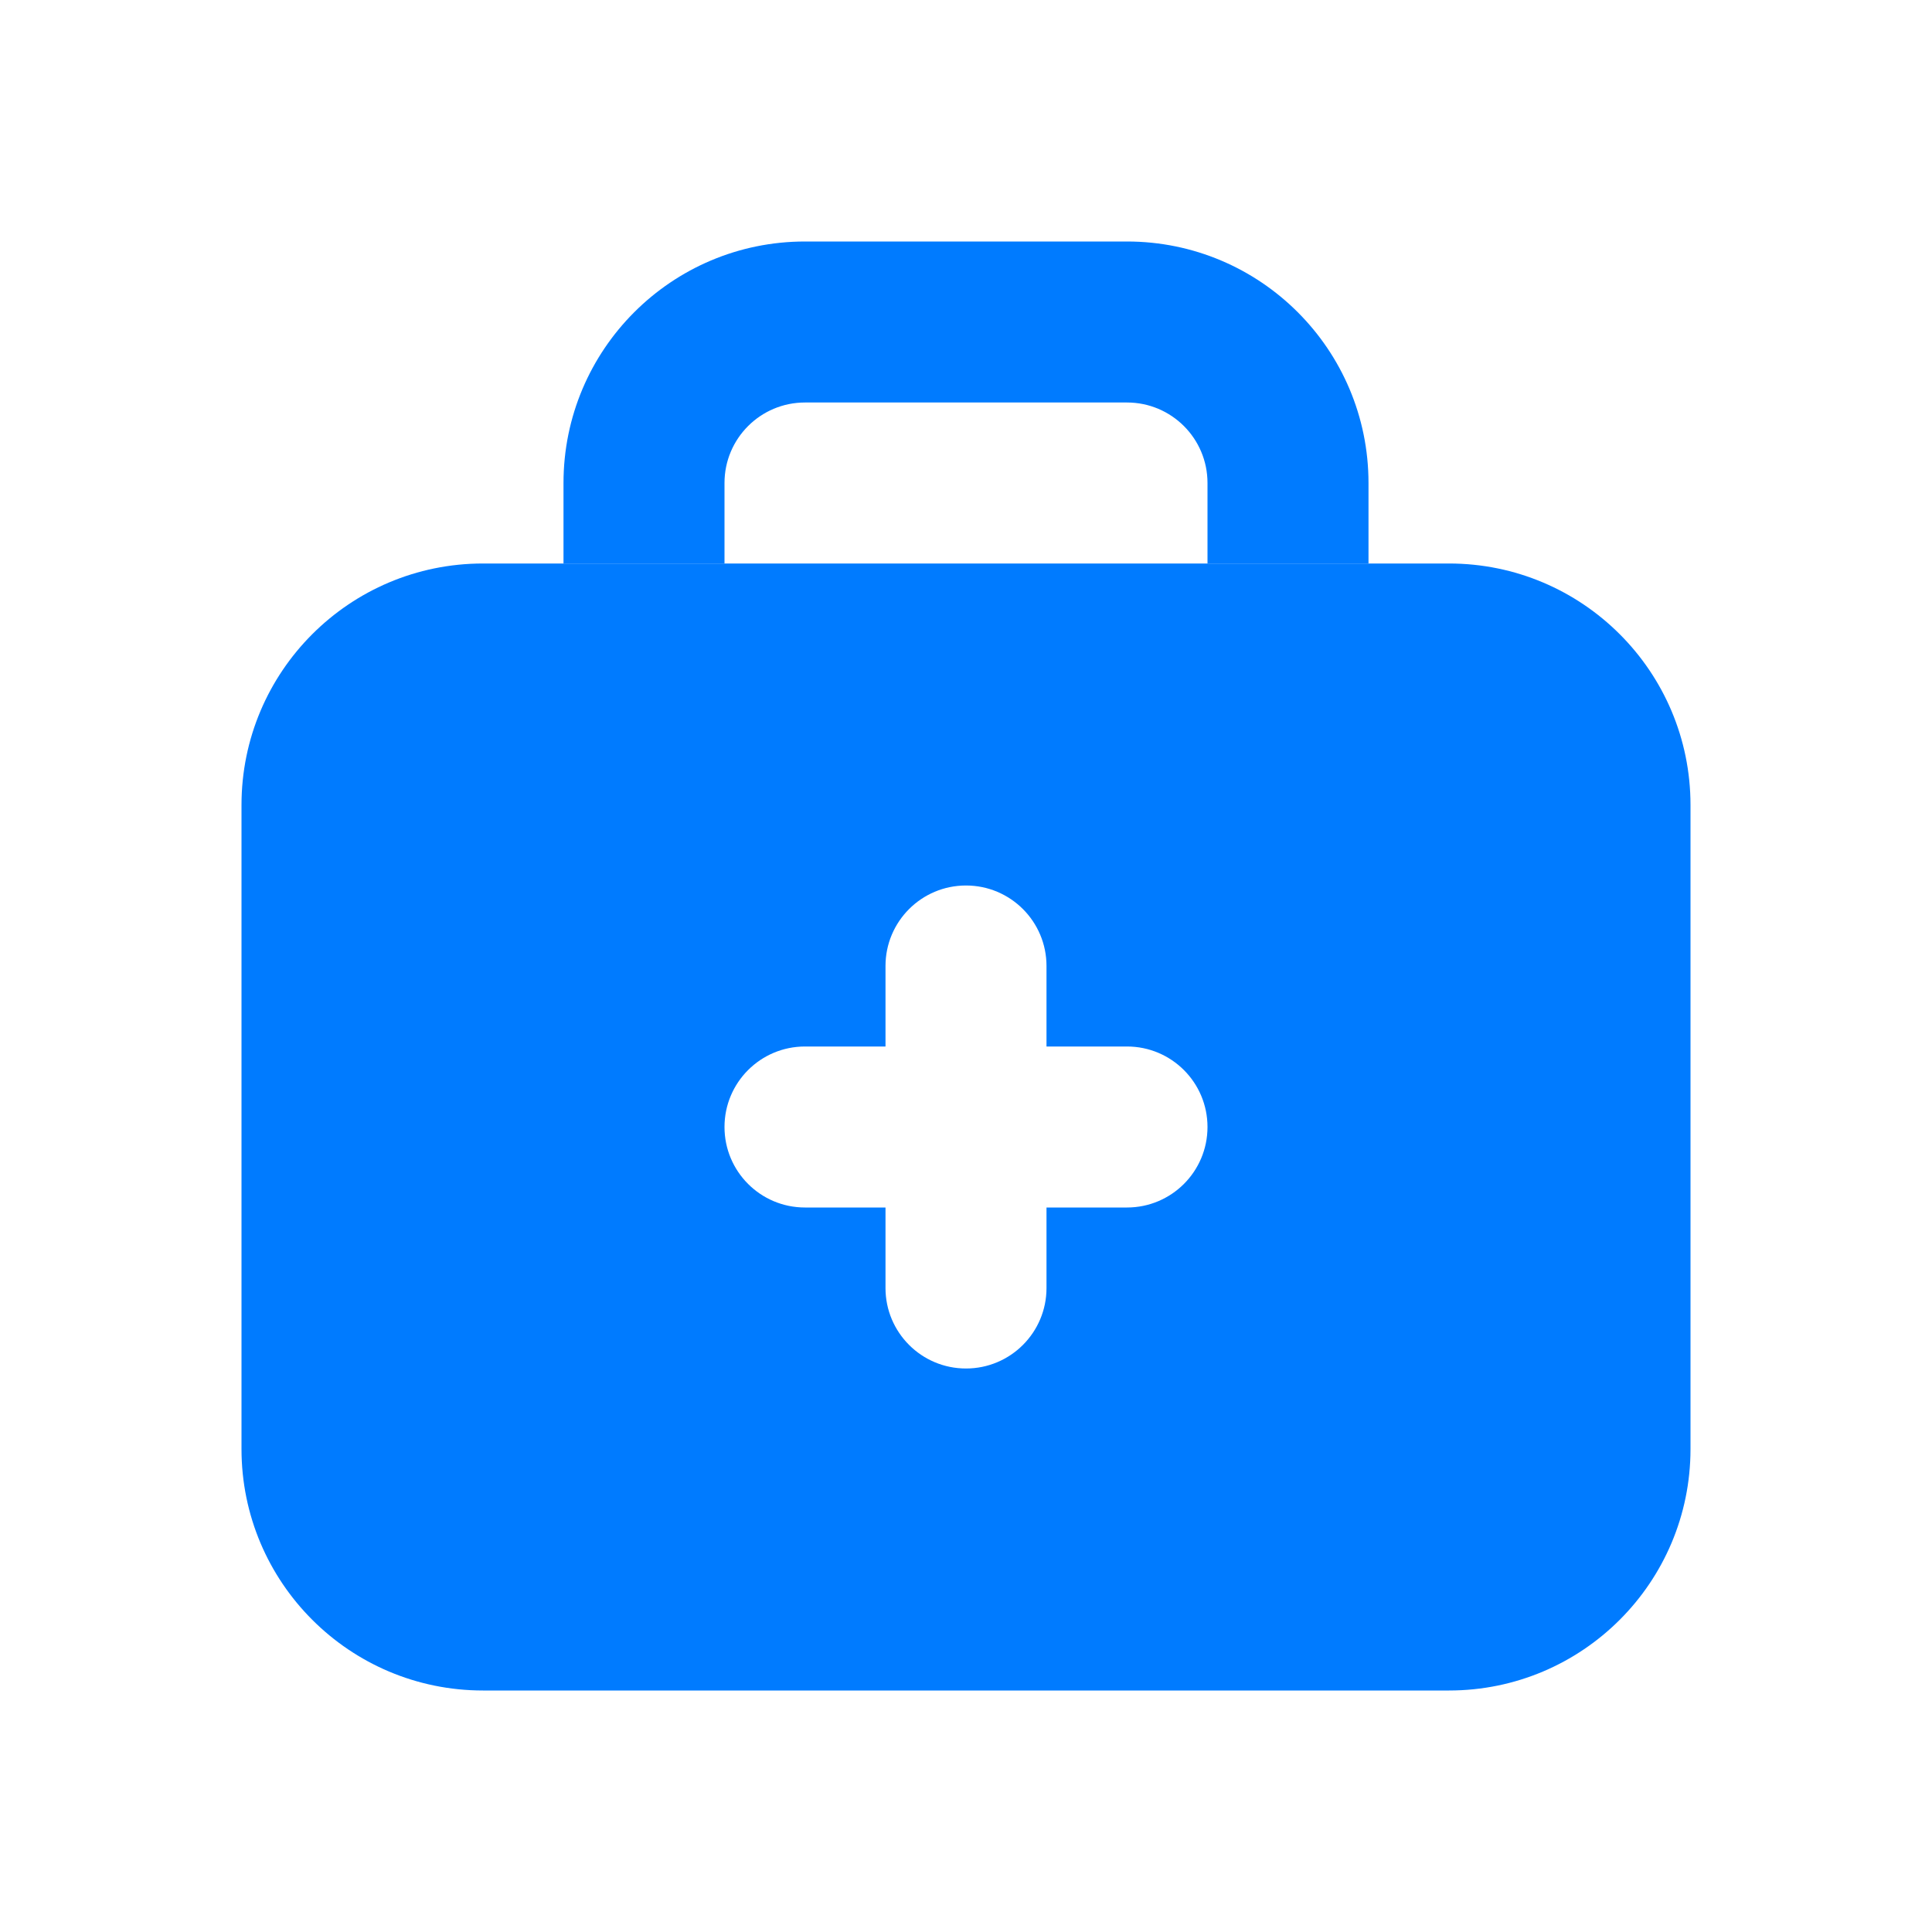
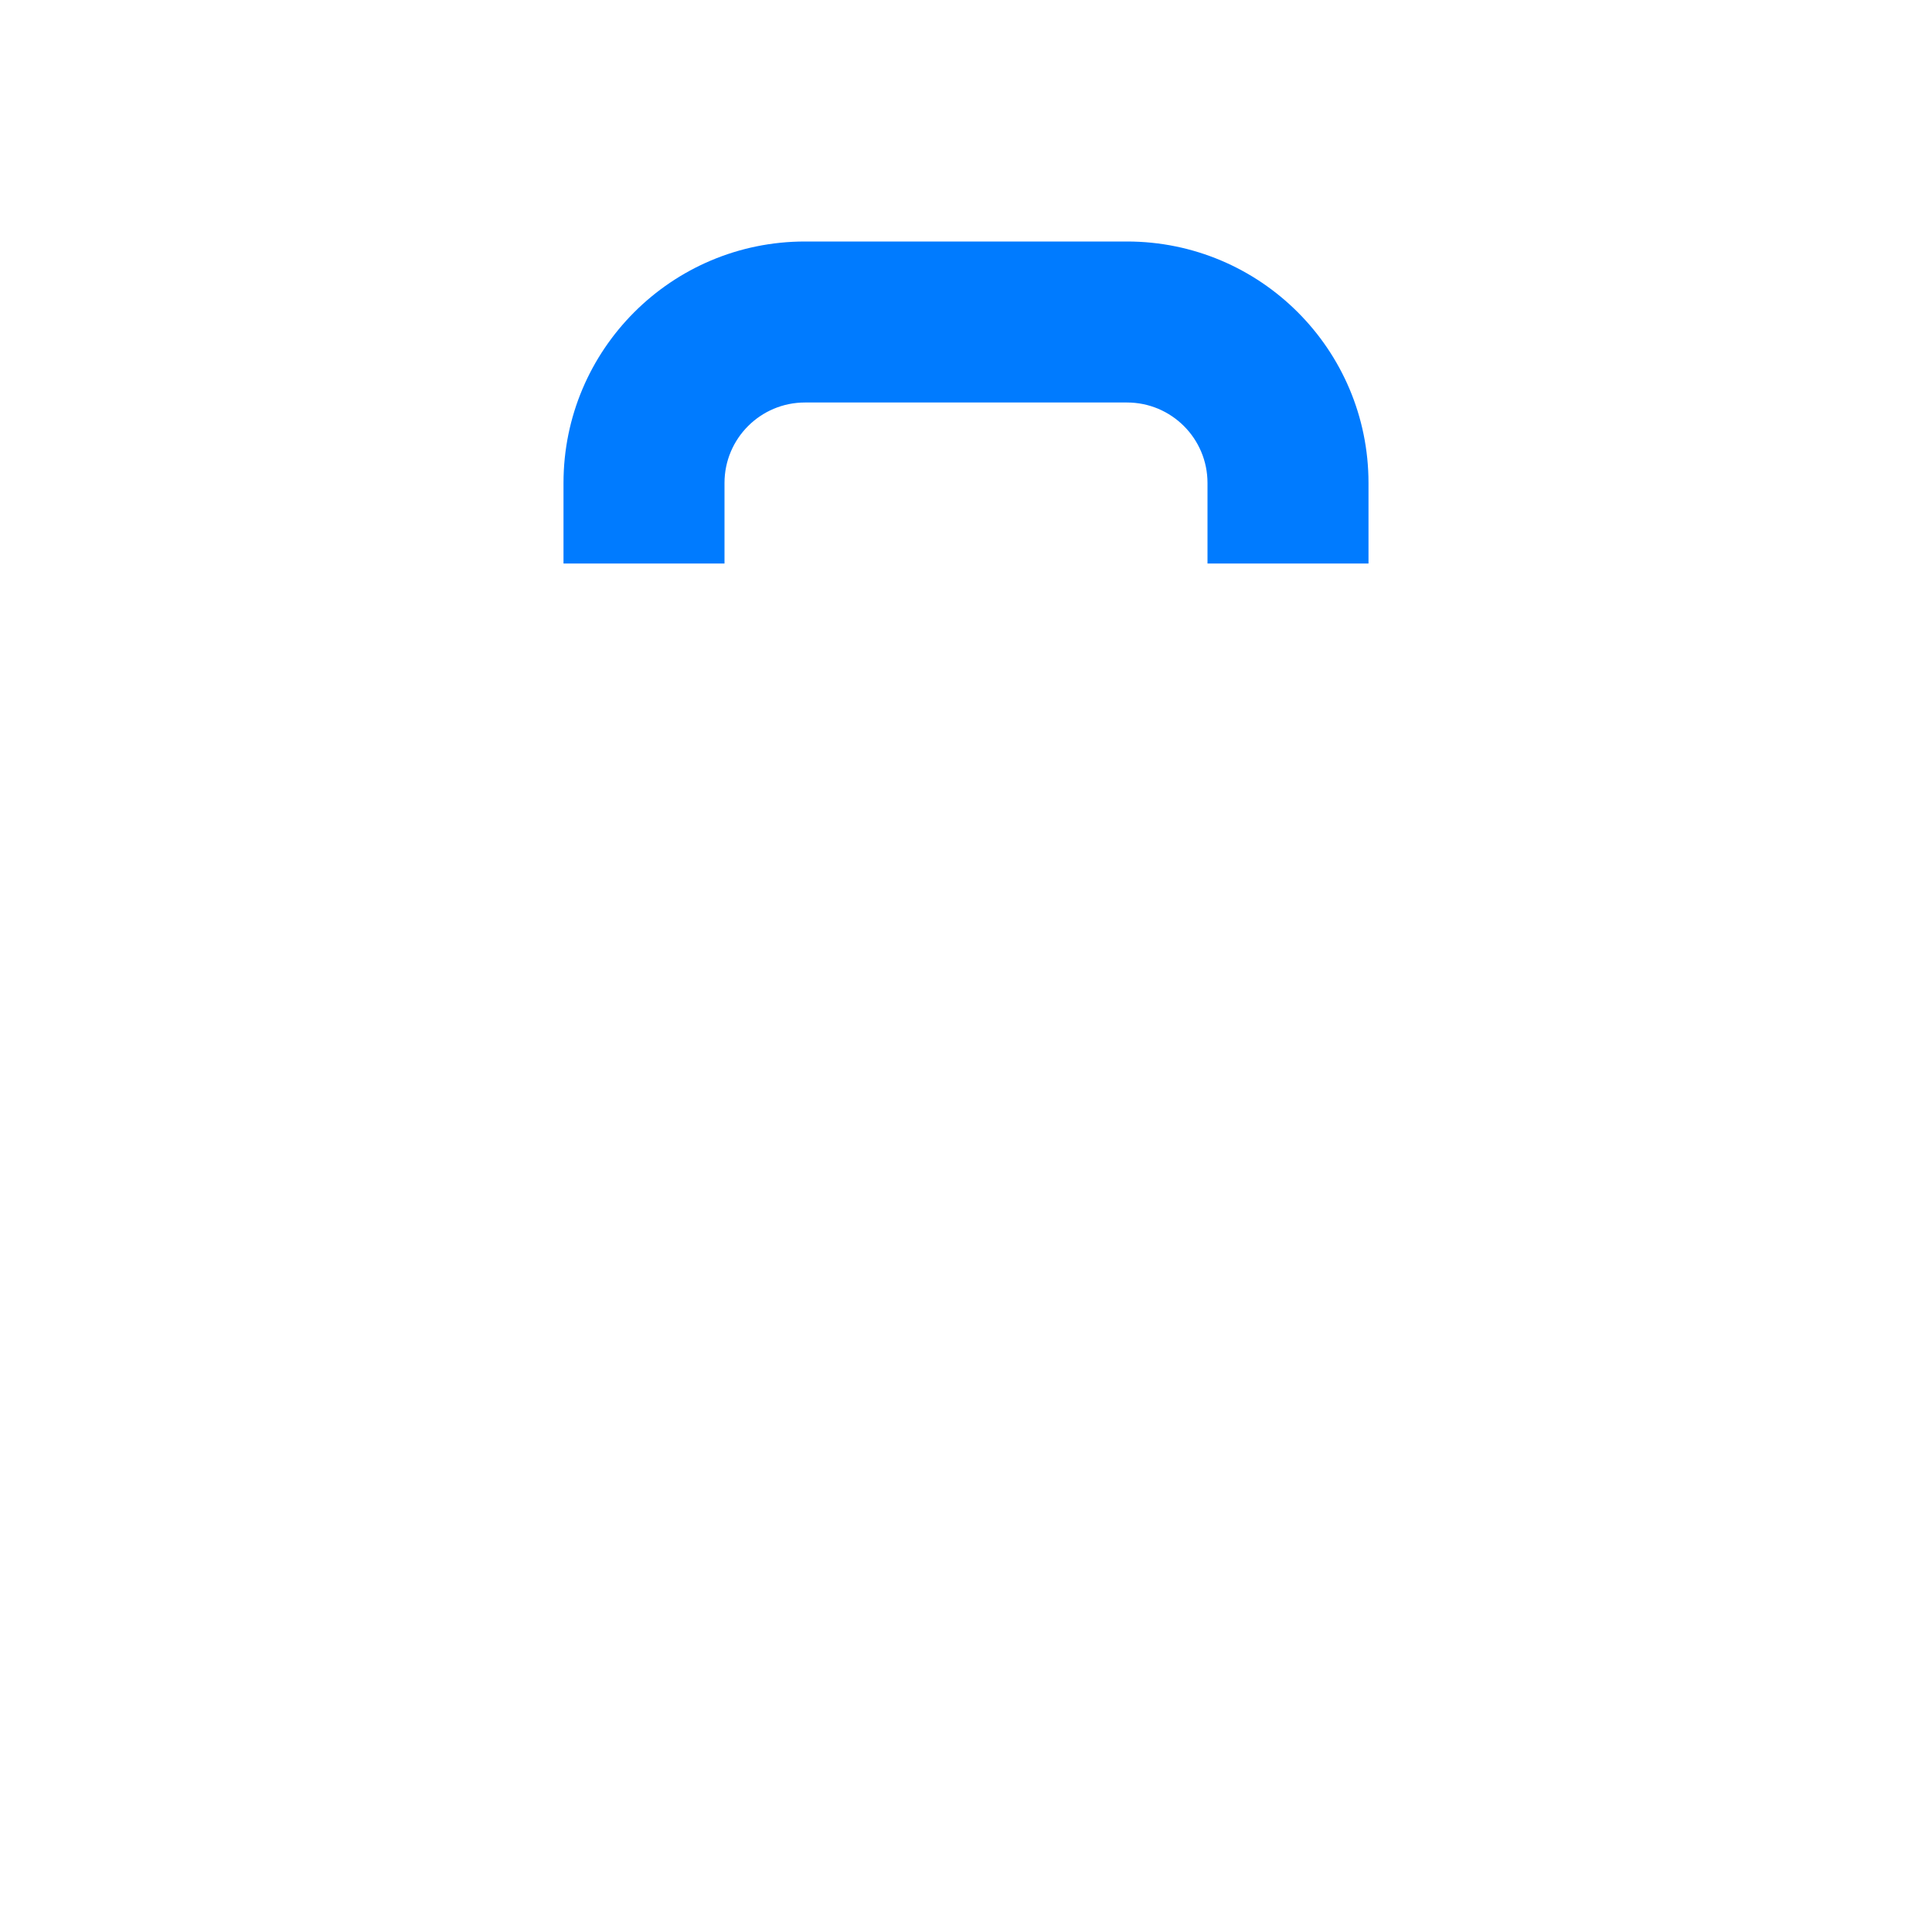
<svg xmlns="http://www.w3.org/2000/svg" width="48" height="48" viewBox="0 0 48 48" fill="none">
  <g clip-path="url(#clip0_287_197)">
-     <path fill-rule="evenodd" clip-rule="evenodd" d="M6 20C6 16.686 8.686 14 12 14H36C39.314 14 42 16.686 42 20V36C42 39.314 39.314 42 36 42H12C8.686 42 6 39.314 6 36V20ZM22 24C22 22.895 22.895 22 24 22C25.105 22 26 22.895 26 24V26H28C29.105 26 30 26.895 30 28C30 29.105 29.105 30 28 30H26V32C26 33.105 25.105 34 24 34C22.895 34 22 33.105 22 32V30H20C18.895 30 18 29.105 18 28C18 26.895 18.895 26 20 26H22V24Z" fill="#007BFF" />
    <path d="M18 12C18 10.895 18.895 10 20 10H28C29.105 10 30 10.895 30 12V14H34V12C34 8.686 31.314 6 28 6H20C16.686 6 14 8.686 14 12V14H18V12Z" fill="#007BFF" />
  </g>
  <defs>
    <clipPath id="clip0_287_197">
      <rect width="48" height="48" fill="white" />
    </clipPath>
  </defs>
</svg>